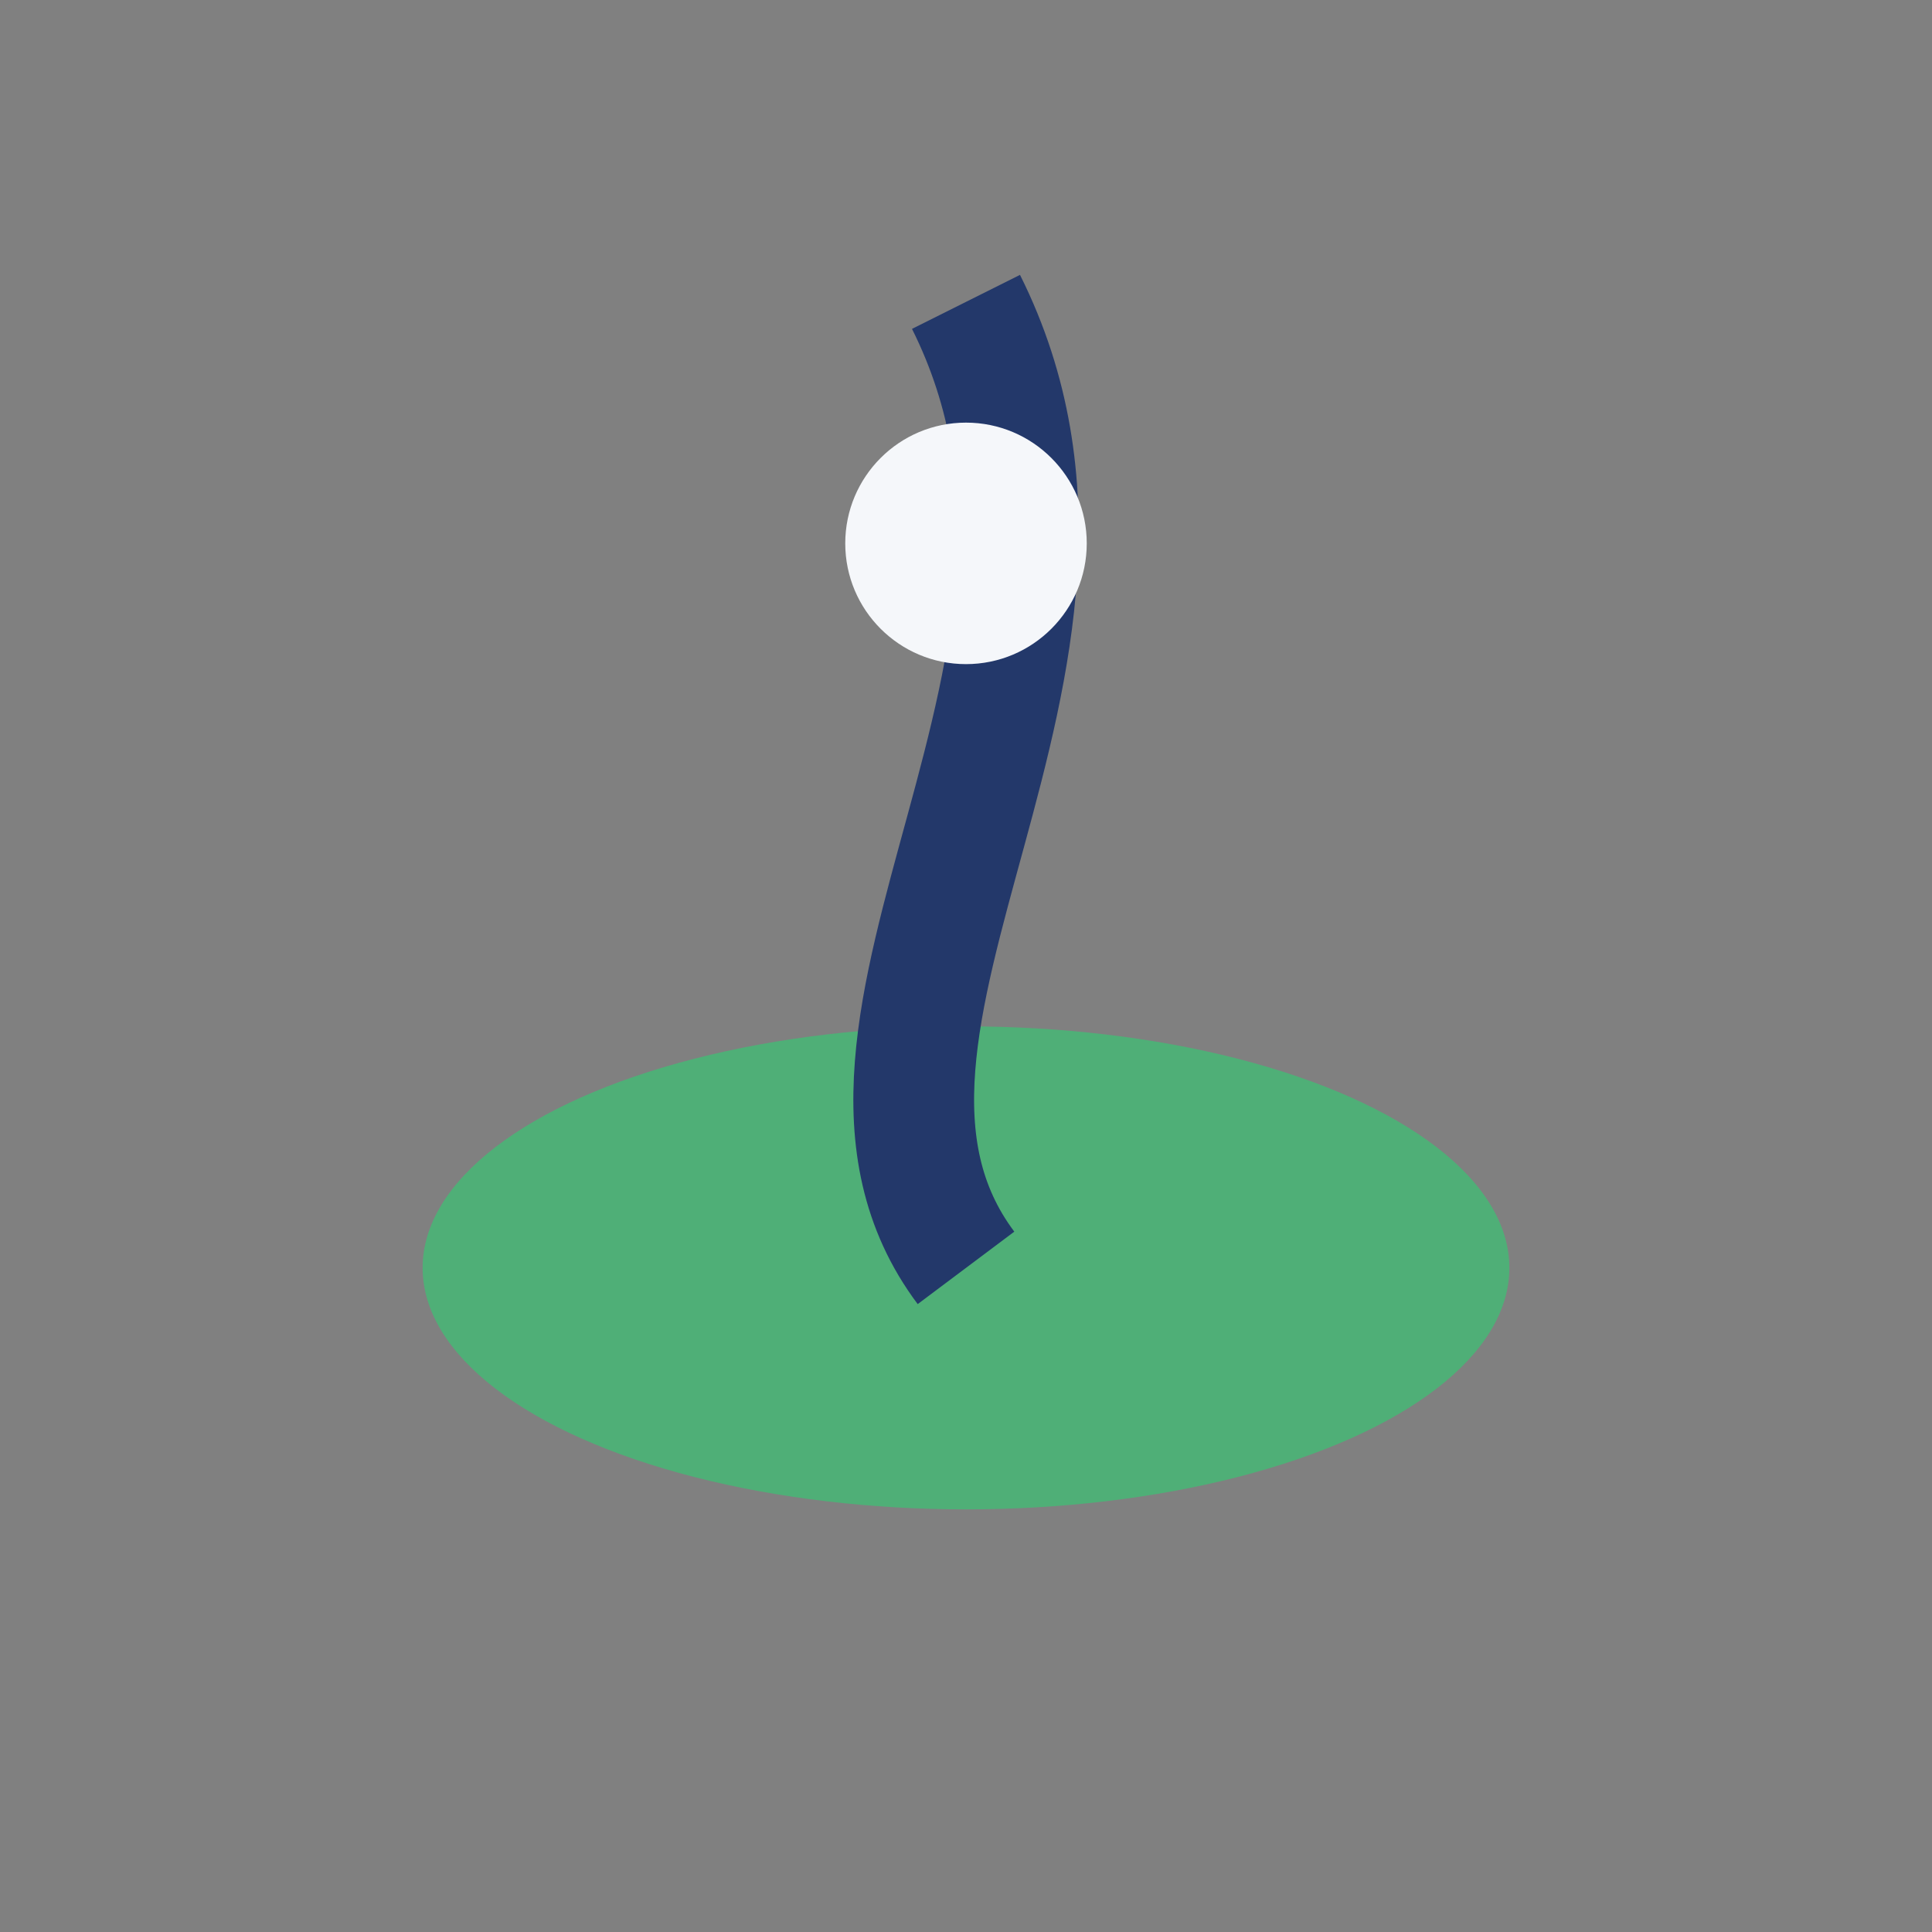
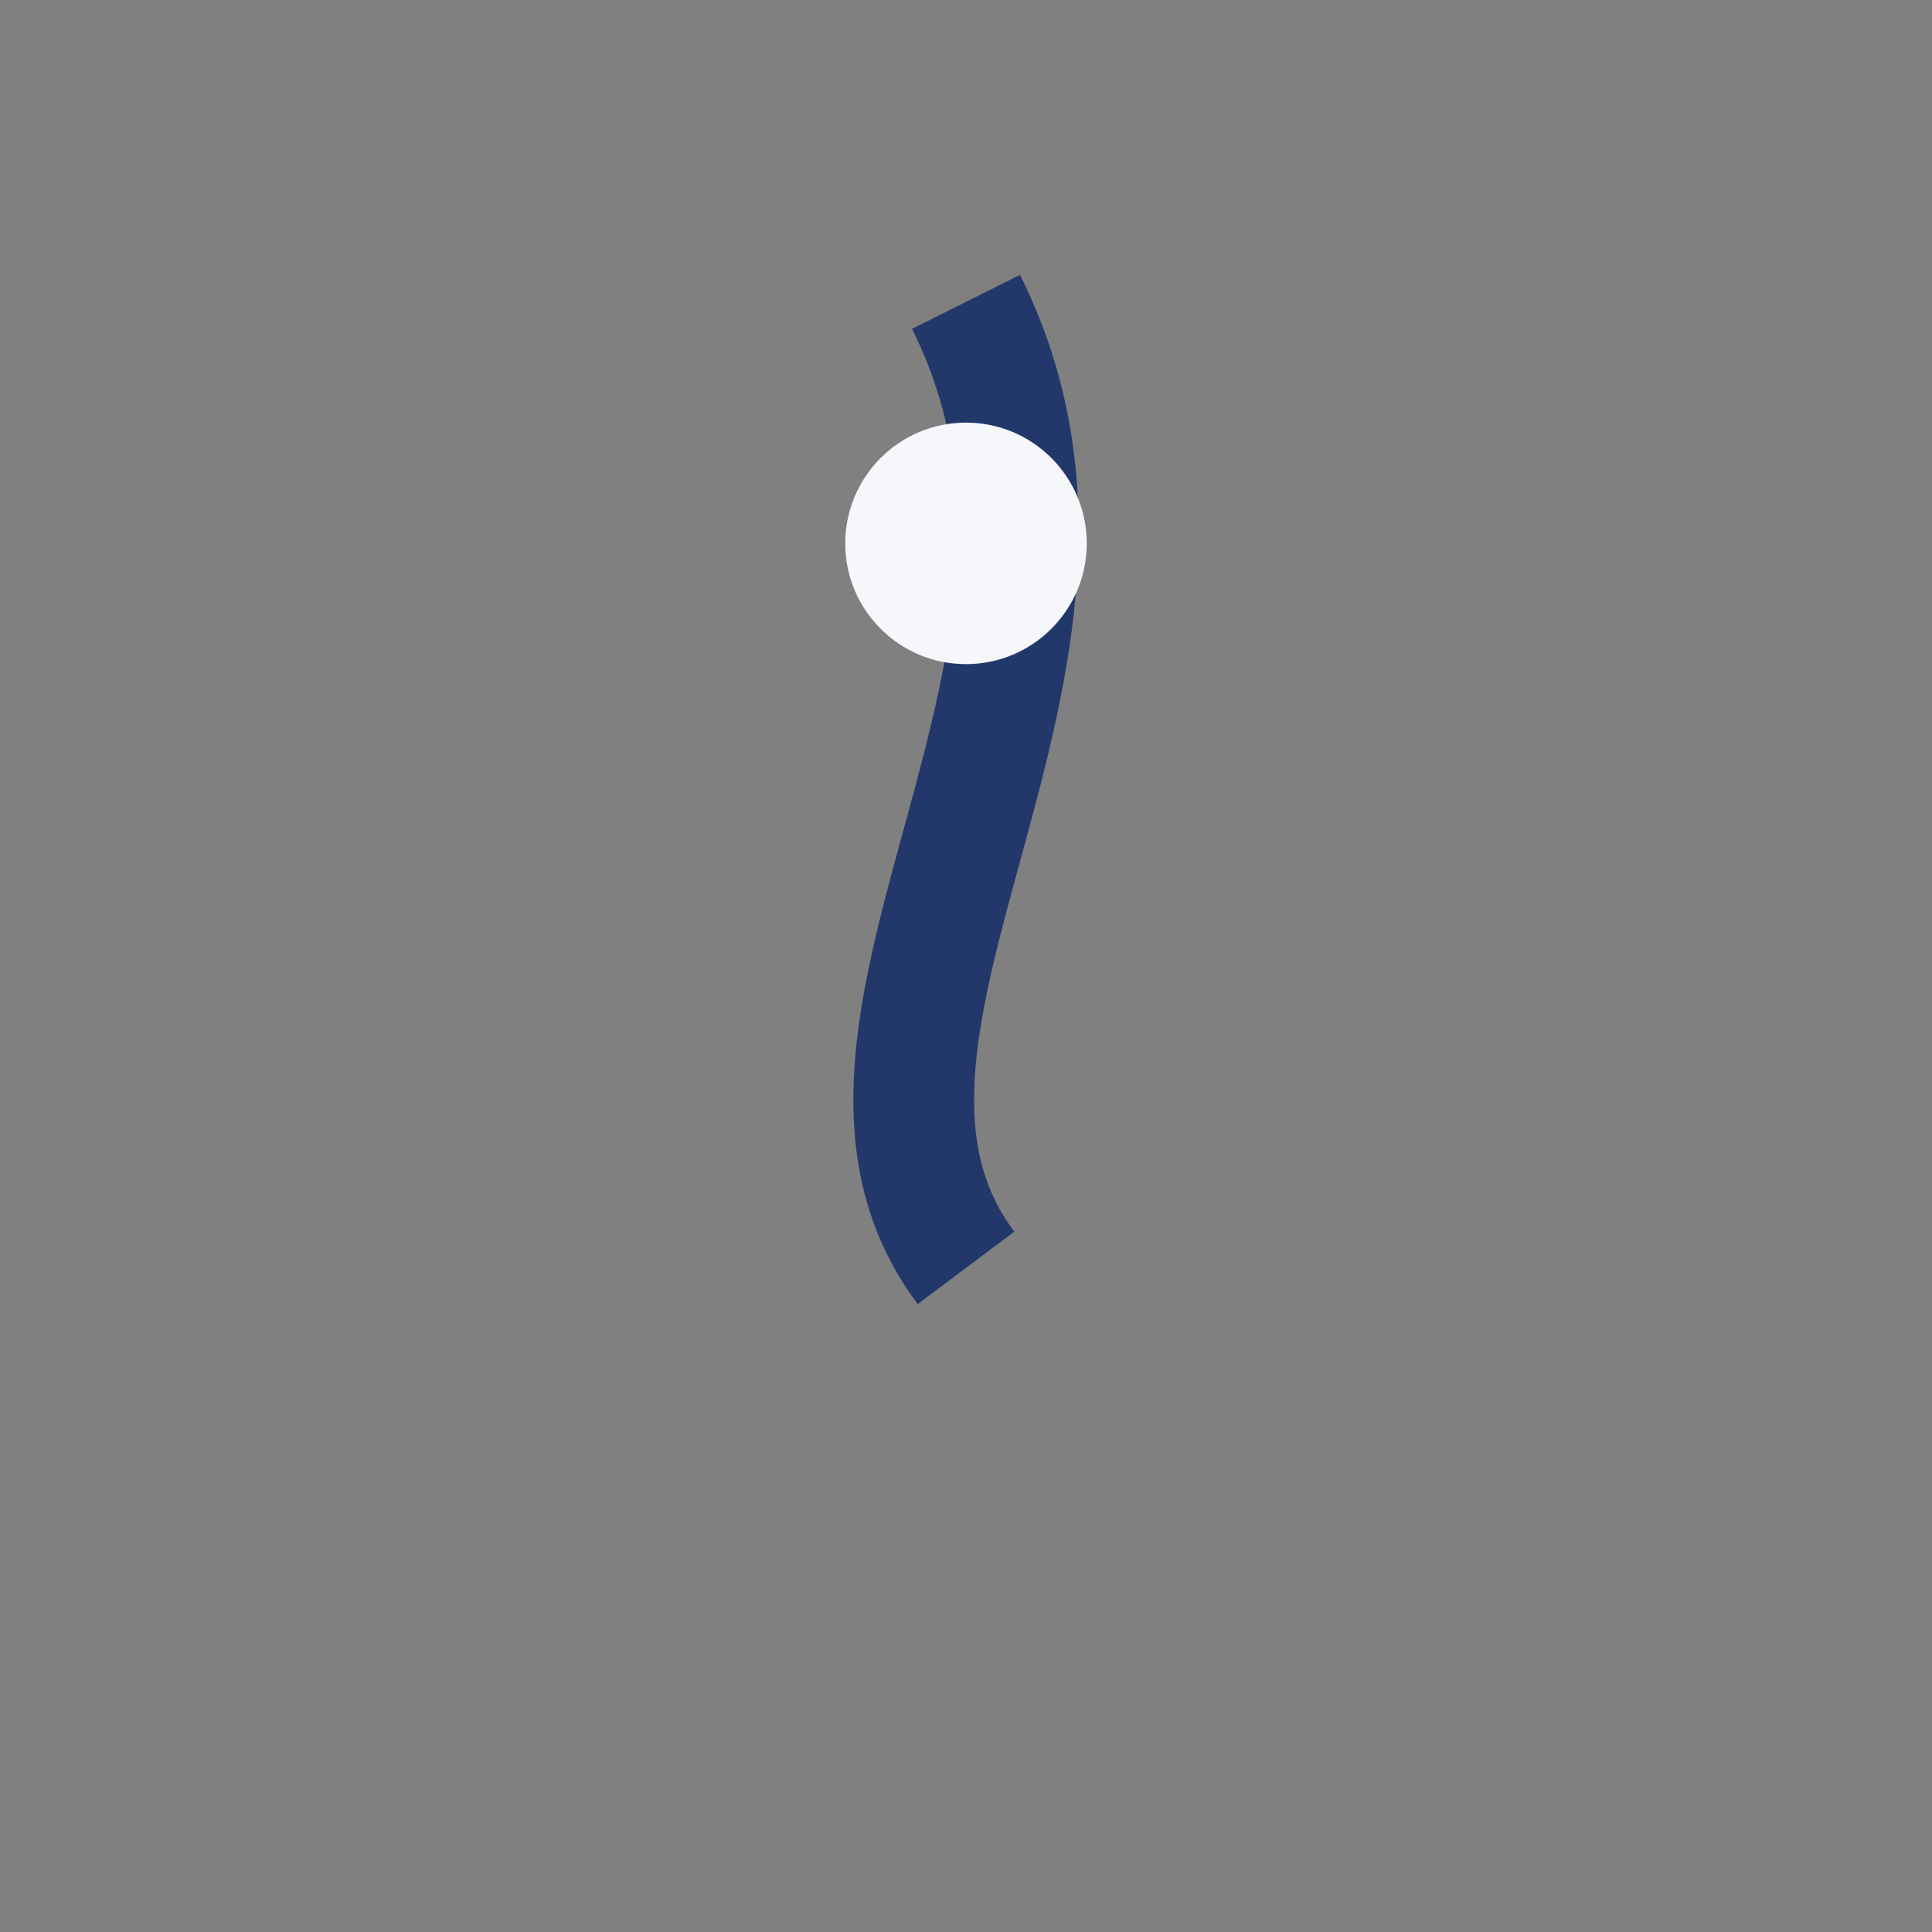
<svg xmlns="http://www.w3.org/2000/svg" width="32" height="32" viewBox="0 0 32 32">
  <rect x="0" y="0" width="32" height="32" fill="#808080" stroke="none" />
-   <ellipse cx="16" cy="21" rx="9" ry="4" fill="#4FAF77" />
  <path d="M16 5c3 6-3 12 0 16" stroke="#23386A" stroke-width="2" />
  <circle cx="16" cy="9" r="2" fill="#F5F7FA" />
</svg>